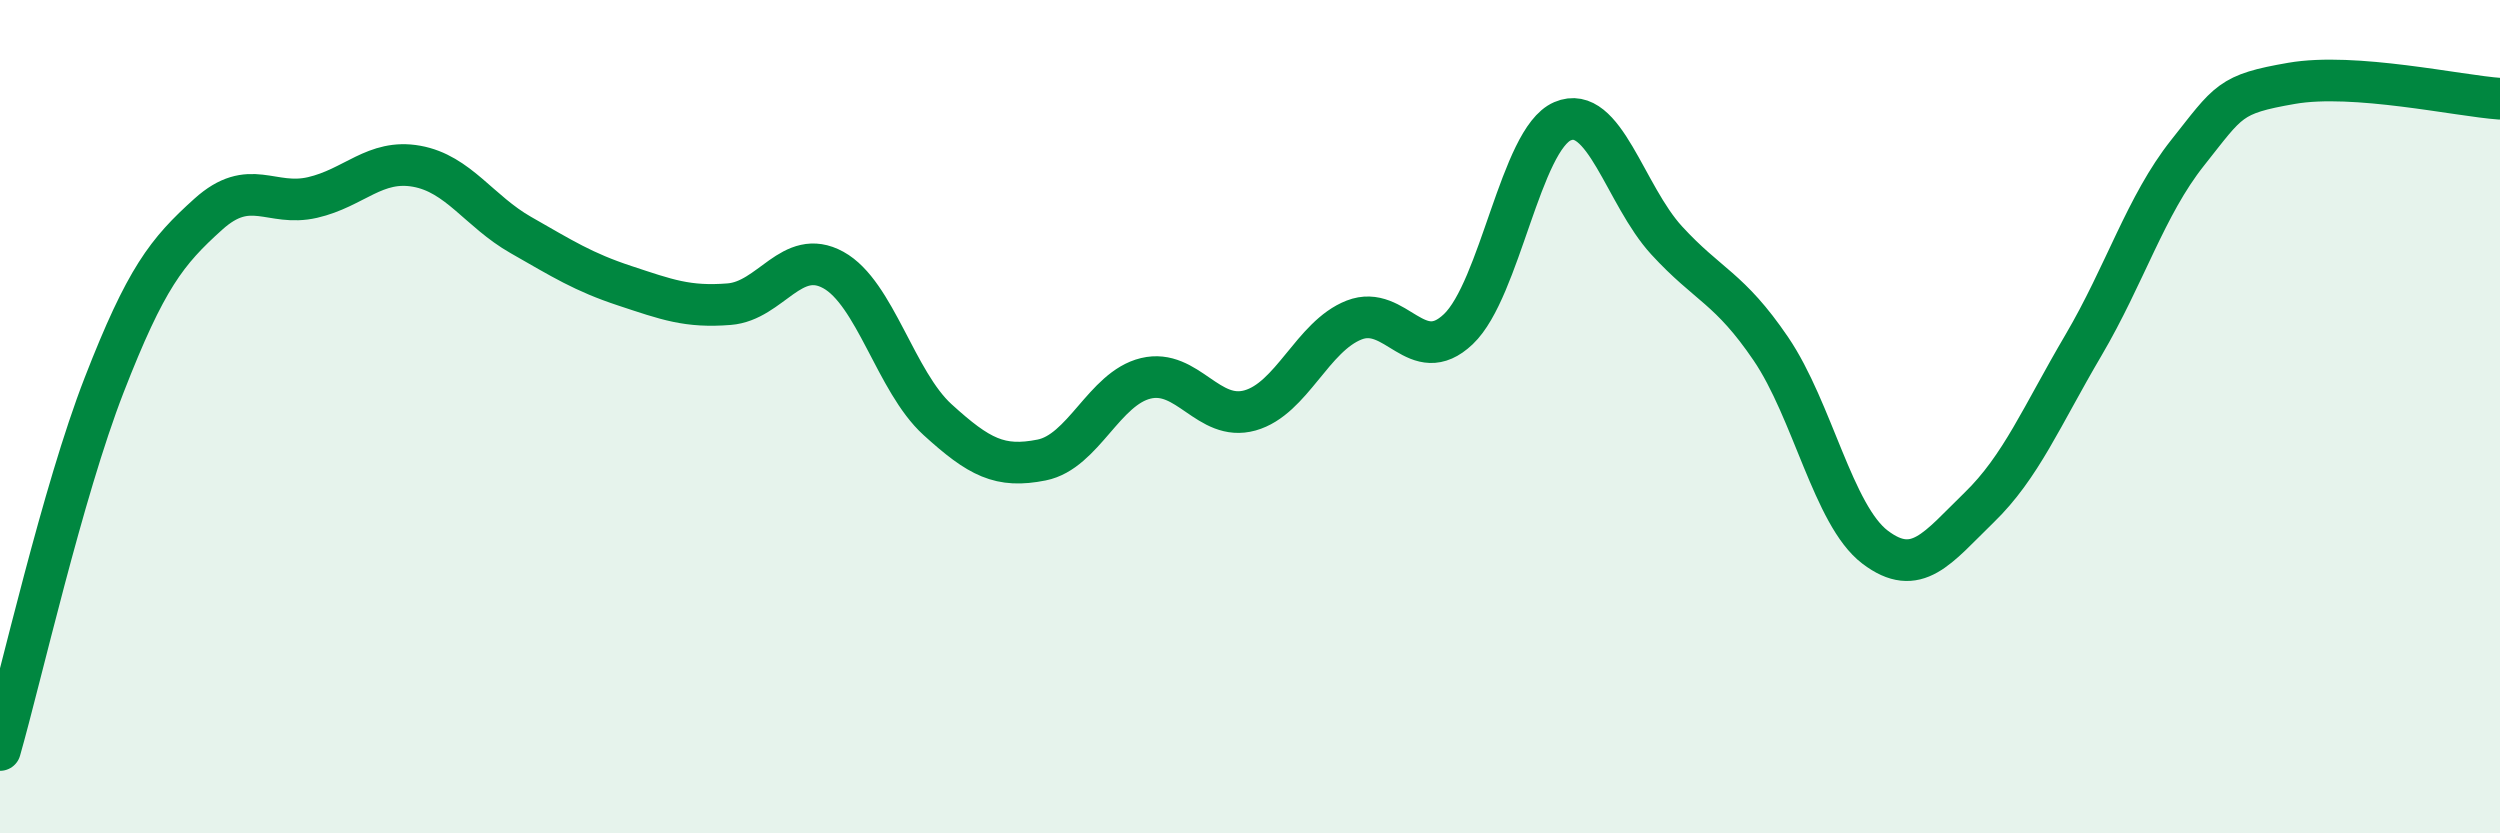
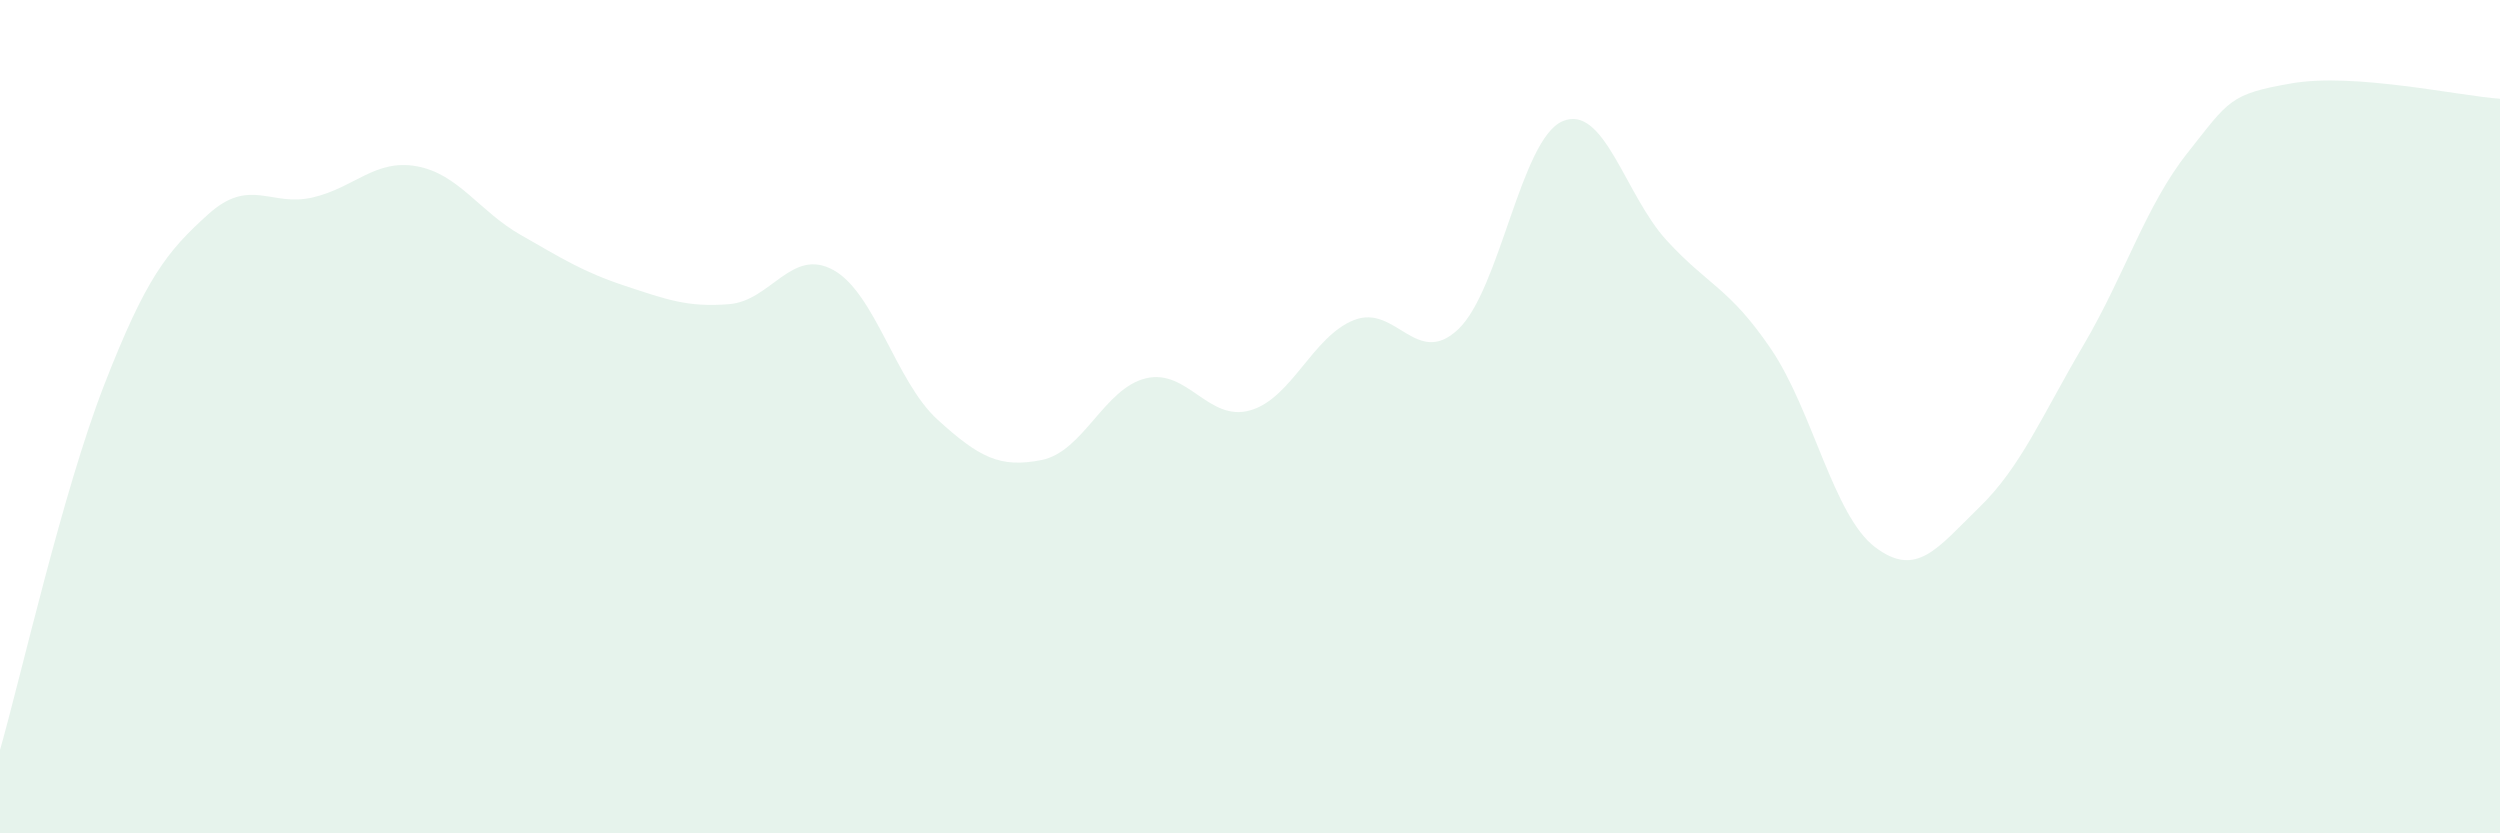
<svg xmlns="http://www.w3.org/2000/svg" width="60" height="20" viewBox="0 0 60 20">
  <path d="M 0,18 C 0.5,16.25 1.5,11.81 2.5,9.24 C 3.5,6.67 4,6.04 5,5.14 C 6,4.24 6.5,4.97 7.5,4.74 C 8.5,4.51 9,3.81 10,3.99 C 11,4.17 11.5,5.07 12.5,5.64 C 13.5,6.21 14,6.53 15,6.86 C 16,7.19 16.5,7.38 17.5,7.3 C 18.5,7.22 19,5.93 20,6.48 C 21,7.03 21.5,9.16 22.5,10.07 C 23.5,10.98 24,11.24 25,11.04 C 26,10.84 26.5,9.32 27.5,9.08 C 28.5,8.84 29,10.13 30,9.85 C 31,9.57 31.5,8.07 32.5,7.68 C 33.5,7.29 34,8.85 35,7.9 C 36,6.95 36.5,3.34 37.5,2.91 C 38.5,2.48 39,4.68 40,5.77 C 41,6.86 41.5,6.9 42.5,8.37 C 43.5,9.84 44,12.37 45,13.13 C 46,13.89 46.5,13.15 47.5,12.18 C 48.5,11.21 49,9.99 50,8.29 C 51,6.59 51.5,4.93 52.5,3.67 C 53.5,2.41 53.5,2.26 55,2 C 56.5,1.74 59,2.3 60,2.37L60 20L0 20Z" fill="#008740" opacity="0.1" stroke-linecap="round" stroke-linejoin="round" />
-   <path d="M 0,18 C 0.5,16.25 1.5,11.81 2.5,9.24 C 3.5,6.67 4,6.04 5,5.14 C 6,4.24 6.5,4.97 7.5,4.74 C 8.5,4.51 9,3.81 10,3.99 C 11,4.17 11.5,5.07 12.5,5.64 C 13.5,6.21 14,6.53 15,6.86 C 16,7.19 16.5,7.38 17.5,7.3 C 18.5,7.22 19,5.93 20,6.48 C 21,7.03 21.5,9.16 22.5,10.07 C 23.5,10.98 24,11.24 25,11.04 C 26,10.84 26.5,9.32 27.5,9.08 C 28.5,8.84 29,10.13 30,9.85 C 31,9.57 31.5,8.07 32.5,7.68 C 33.5,7.29 34,8.85 35,7.9 C 36,6.95 36.5,3.34 37.5,2.91 C 38.5,2.48 39,4.68 40,5.77 C 41,6.86 41.5,6.9 42.5,8.37 C 43.5,9.84 44,12.37 45,13.13 C 46,13.89 46.5,13.15 47.5,12.18 C 48.5,11.21 49,9.99 50,8.29 C 51,6.59 51.5,4.93 52.5,3.67 C 53.5,2.41 53.5,2.26 55,2 C 56.5,1.74 59,2.3 60,2.37" stroke="#008740" stroke-width="1" fill="none" stroke-linecap="round" stroke-linejoin="round" />
</svg>